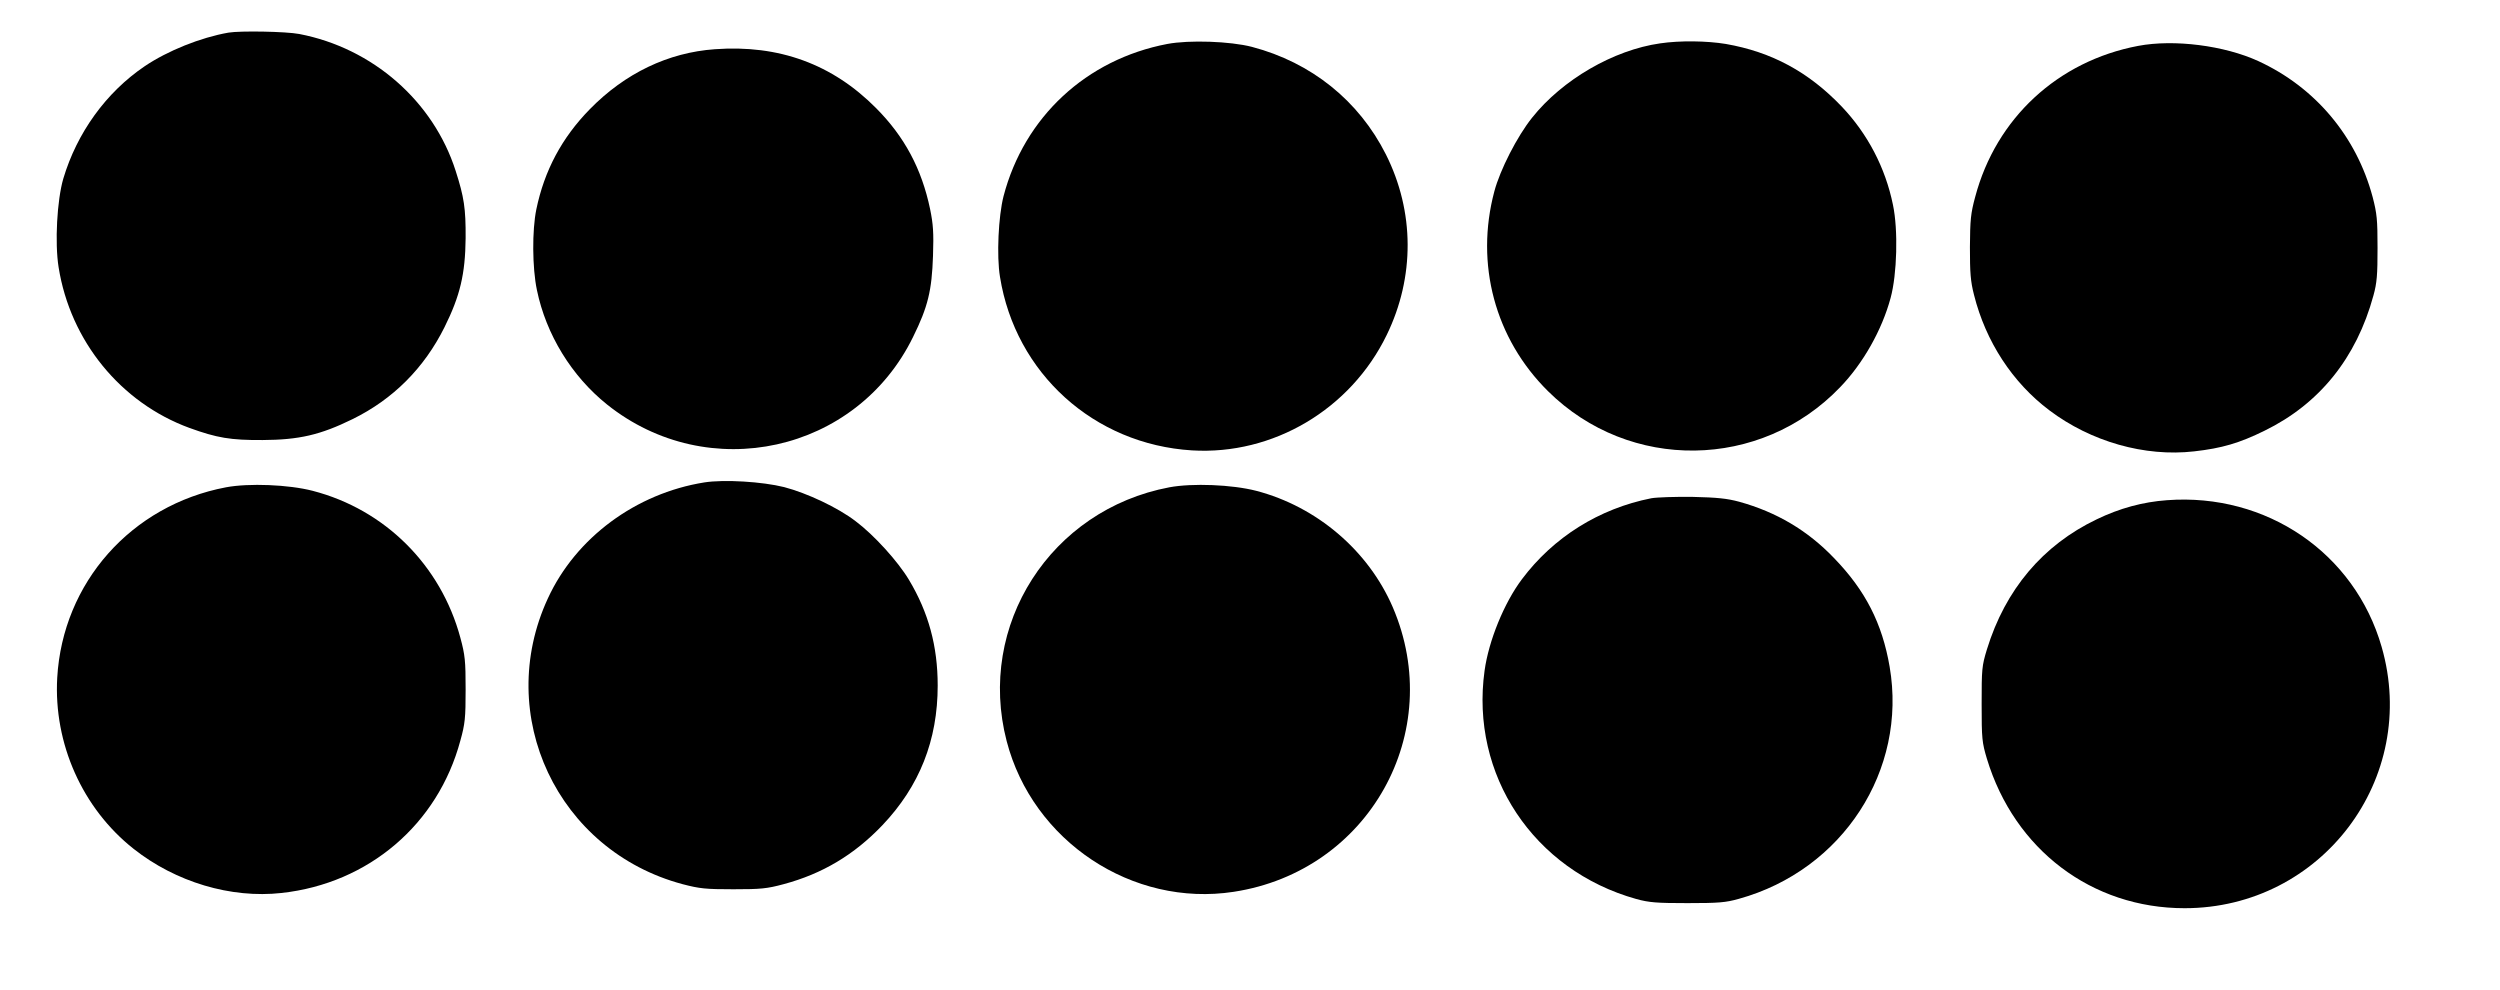
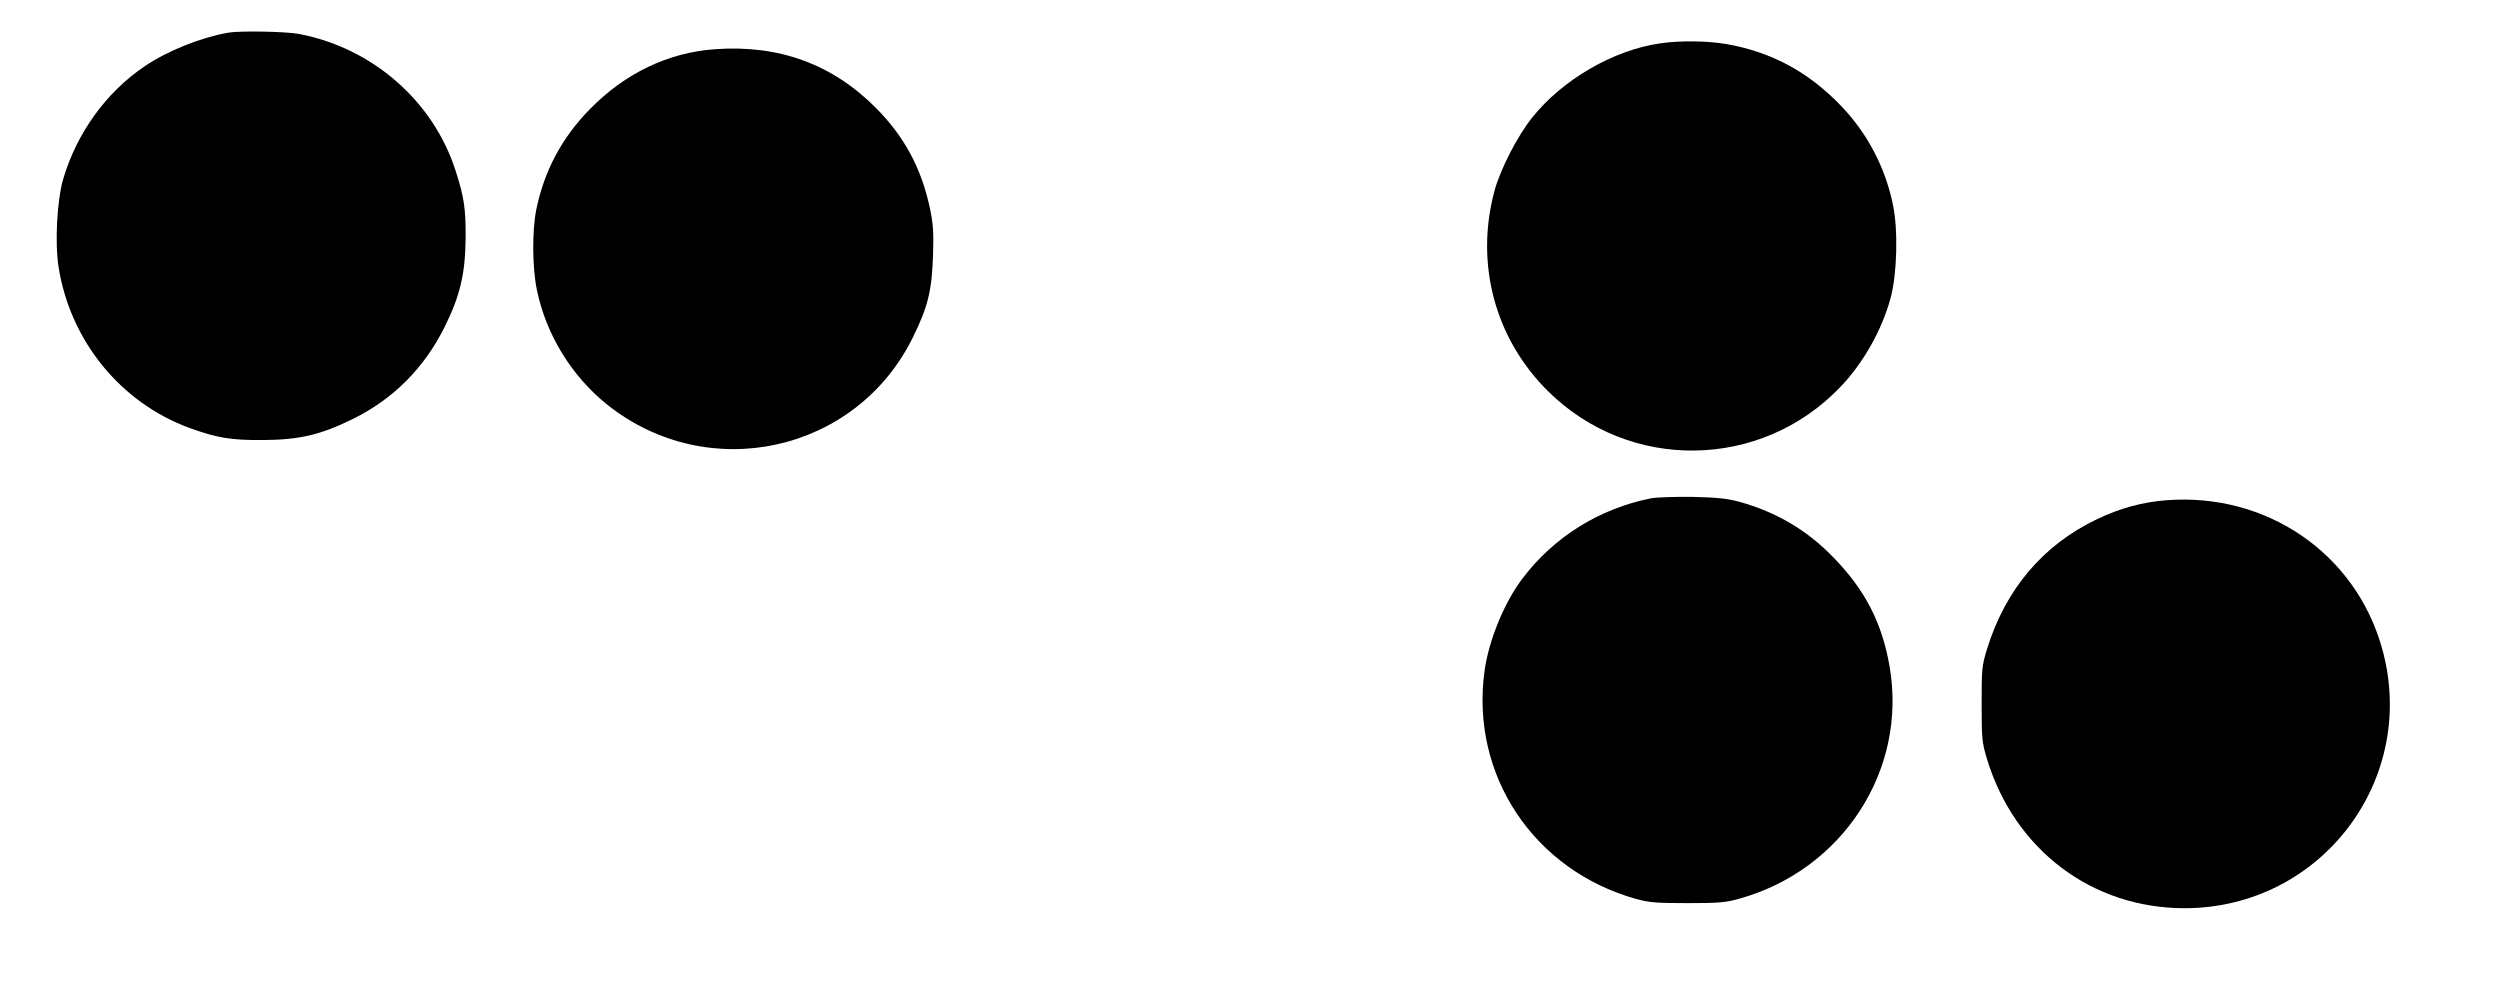
<svg xmlns="http://www.w3.org/2000/svg" version="1.0" width="1280pt" height="507pt" viewBox="0 0 1280 507" preserveAspectRatio="xMidYMid meet">
  <g transform="translate(0,507) scale(0.1,-0.1)" fill="#000000" stroke="none">
    <path d="M1170 4903 c-143 -25 -312 -93 -429 -172 -198 -134 -347 -341 -417 -576 -32 -110 -44 -328 -24 -453 60 -378 318 -694 670 -823 141 -51 210 -63 375 -62 186 1 295 26 460 107 208 102 367 262 471 471 80 161 106 272 108 455 1 153 -8 211 -51 345 -114 357 -425 629 -801 701 -69 13 -301 17 -362 7z" />
-     <path d="M5977 4845 c-415 -79 -733 -374 -839 -780 -26 -102 -36 -305 -18 -413 79 -493 481 -857 983 -888 415 -25 812 210 997 591 144 296 143 631 -4 924 -139 276 -382 471 -686 551 -112 29 -321 36 -433 15z" />
    <path d="M8500 4848 c-239 -34 -501 -186 -656 -381 -76 -95 -164 -267 -193 -377 -99 -371 3 -754 275 -1023 417 -413 1088 -404 1495 20 118 122 215 294 259 458 33 121 39 348 12 476 -39 191 -130 364 -262 503 -170 178 -359 280 -594 321 -97 16 -234 18 -336 3z" />
-     <path d="M10947 4835 c-411 -78 -727 -370 -834 -773 -23 -85 -26 -117 -27 -257 0 -132 3 -175 21 -245 60 -239 197 -449 386 -591 212 -160 488 -239 741 -210 142 16 231 42 361 106 280 137 470 372 557 692 18 65 21 106 21 243 0 146 -3 176 -25 261 -83 311 -294 562 -585 696 -174 80 -432 113 -616 78z" />
    <path d="M3660 4818 c-239 -17 -460 -123 -640 -307 -144 -147 -233 -315 -274 -513 -22 -107 -21 -299 3 -413 47 -228 178 -441 359 -586 518 -414 1278 -246 1567 346 76 154 96 237 102 415 4 119 1 162 -15 240 -43 205 -130 369 -276 516 -224 226 -498 326 -826 302z" />
-     <path d="M3606 2600 c-350 -56 -658 -283 -801 -594 -277 -599 50 -1292 690 -1463 88 -23 118 -26 260 -26 140 0 172 3 257 26 198 53 361 150 506 302 190 200 283 435 283 715 0 202 -47 374 -147 541 -56 94 -179 230 -274 301 -90 69 -247 143 -365 174 -112 28 -307 40 -409 24z" />
-     <path d="M1157 2575 c-485 -92 -836 -488 -864 -975 -19 -337 129 -669 391 -876 215 -170 498 -255 758 -226 445 49 800 351 915 780 24 86 27 116 27 262 0 147 -3 176 -27 265 -100 371 -386 656 -756 752 -123 32 -327 40 -444 18z" />
-     <path d="M5987 2575 c-608 -115 -987 -706 -833 -1299 133 -513 644 -852 1163 -772 692 106 1089 817 814 1457 -125 290 -389 515 -699 596 -124 32 -327 40 -445 18z" />
    <path d="M8455 2519 c-268 -53 -502 -200 -663 -415 -91 -121 -170 -315 -191 -468 -74 -533 251 -1022 777 -1169 66 -18 104 -21 262 -21 159 0 196 3 263 22 531 147 863 658 772 1188 -38 222 -124 391 -285 557 -135 141 -294 235 -485 288 -63 17 -113 22 -240 25 -88 1 -182 -2 -210 -7z" />
    <path d="M11095 2509 c-124 -9 -242 -41 -360 -98 -276 -132 -468 -360 -562 -666 -26 -85 -27 -101 -27 -280 0 -178 2 -196 27 -280 141 -465 537 -765 1012 -765 702 0 1203 665 1009 1338 -138 481 -590 789 -1099 751z" />
  </g>
</svg>